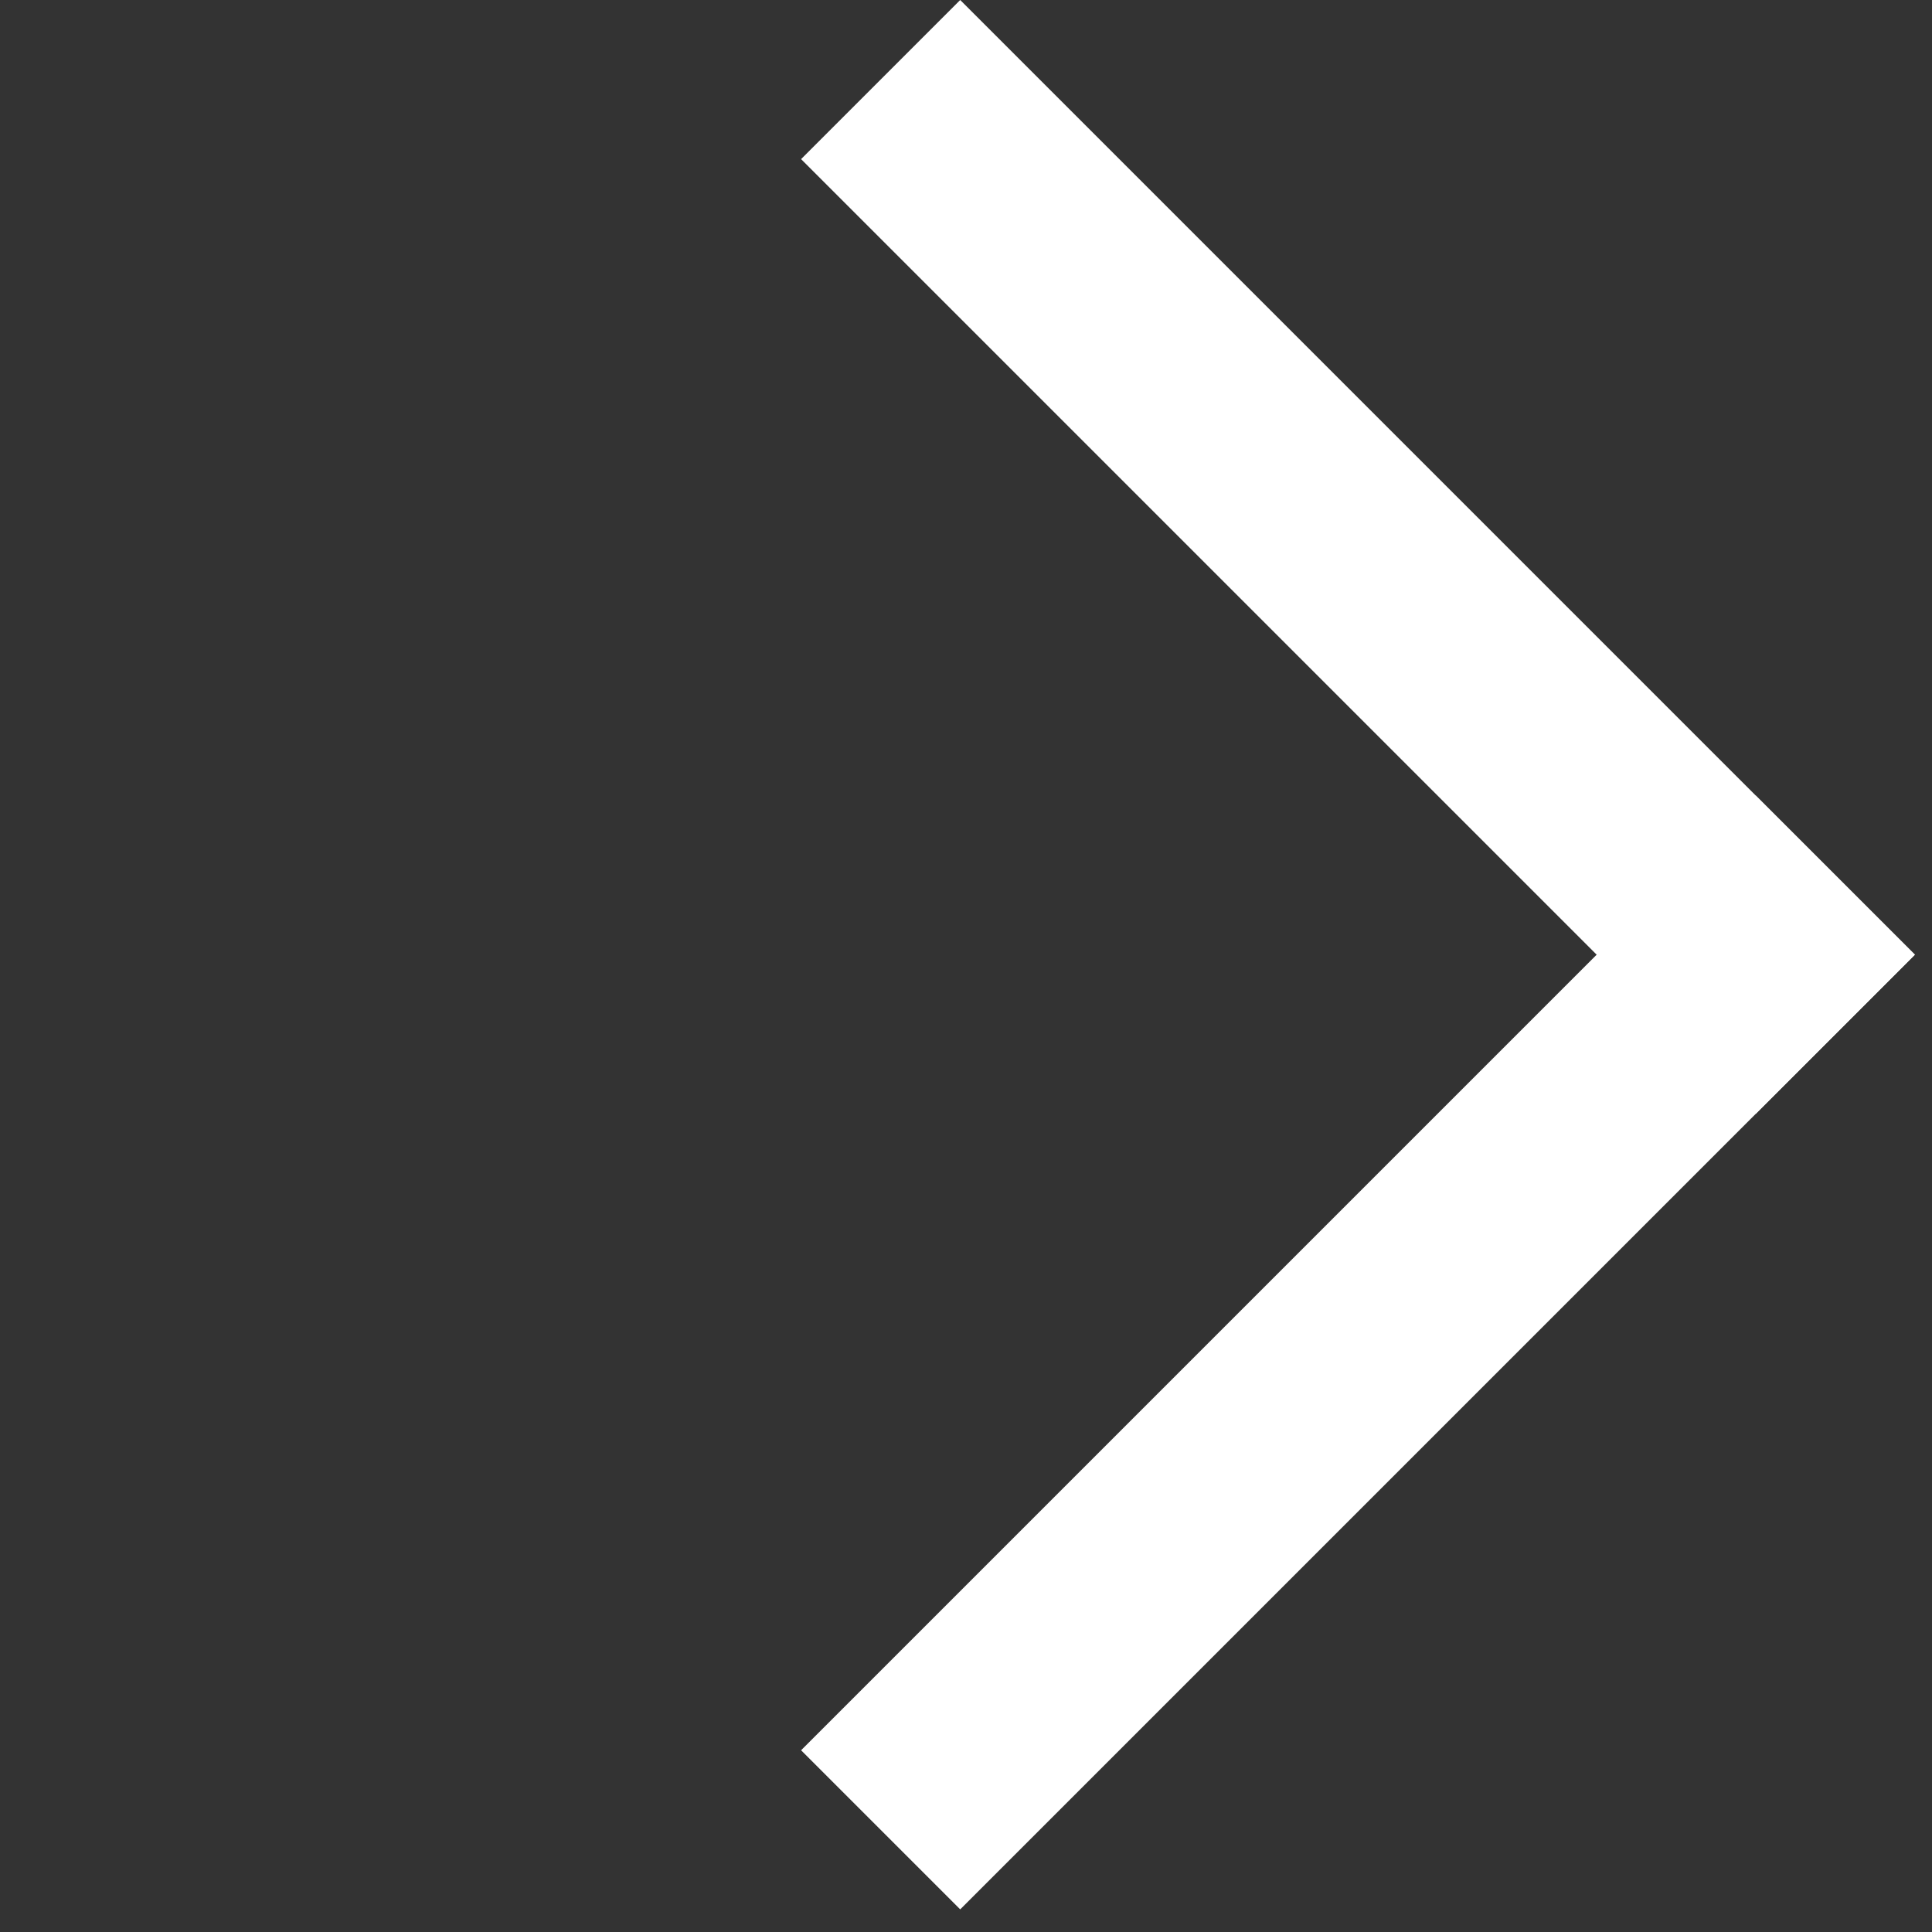
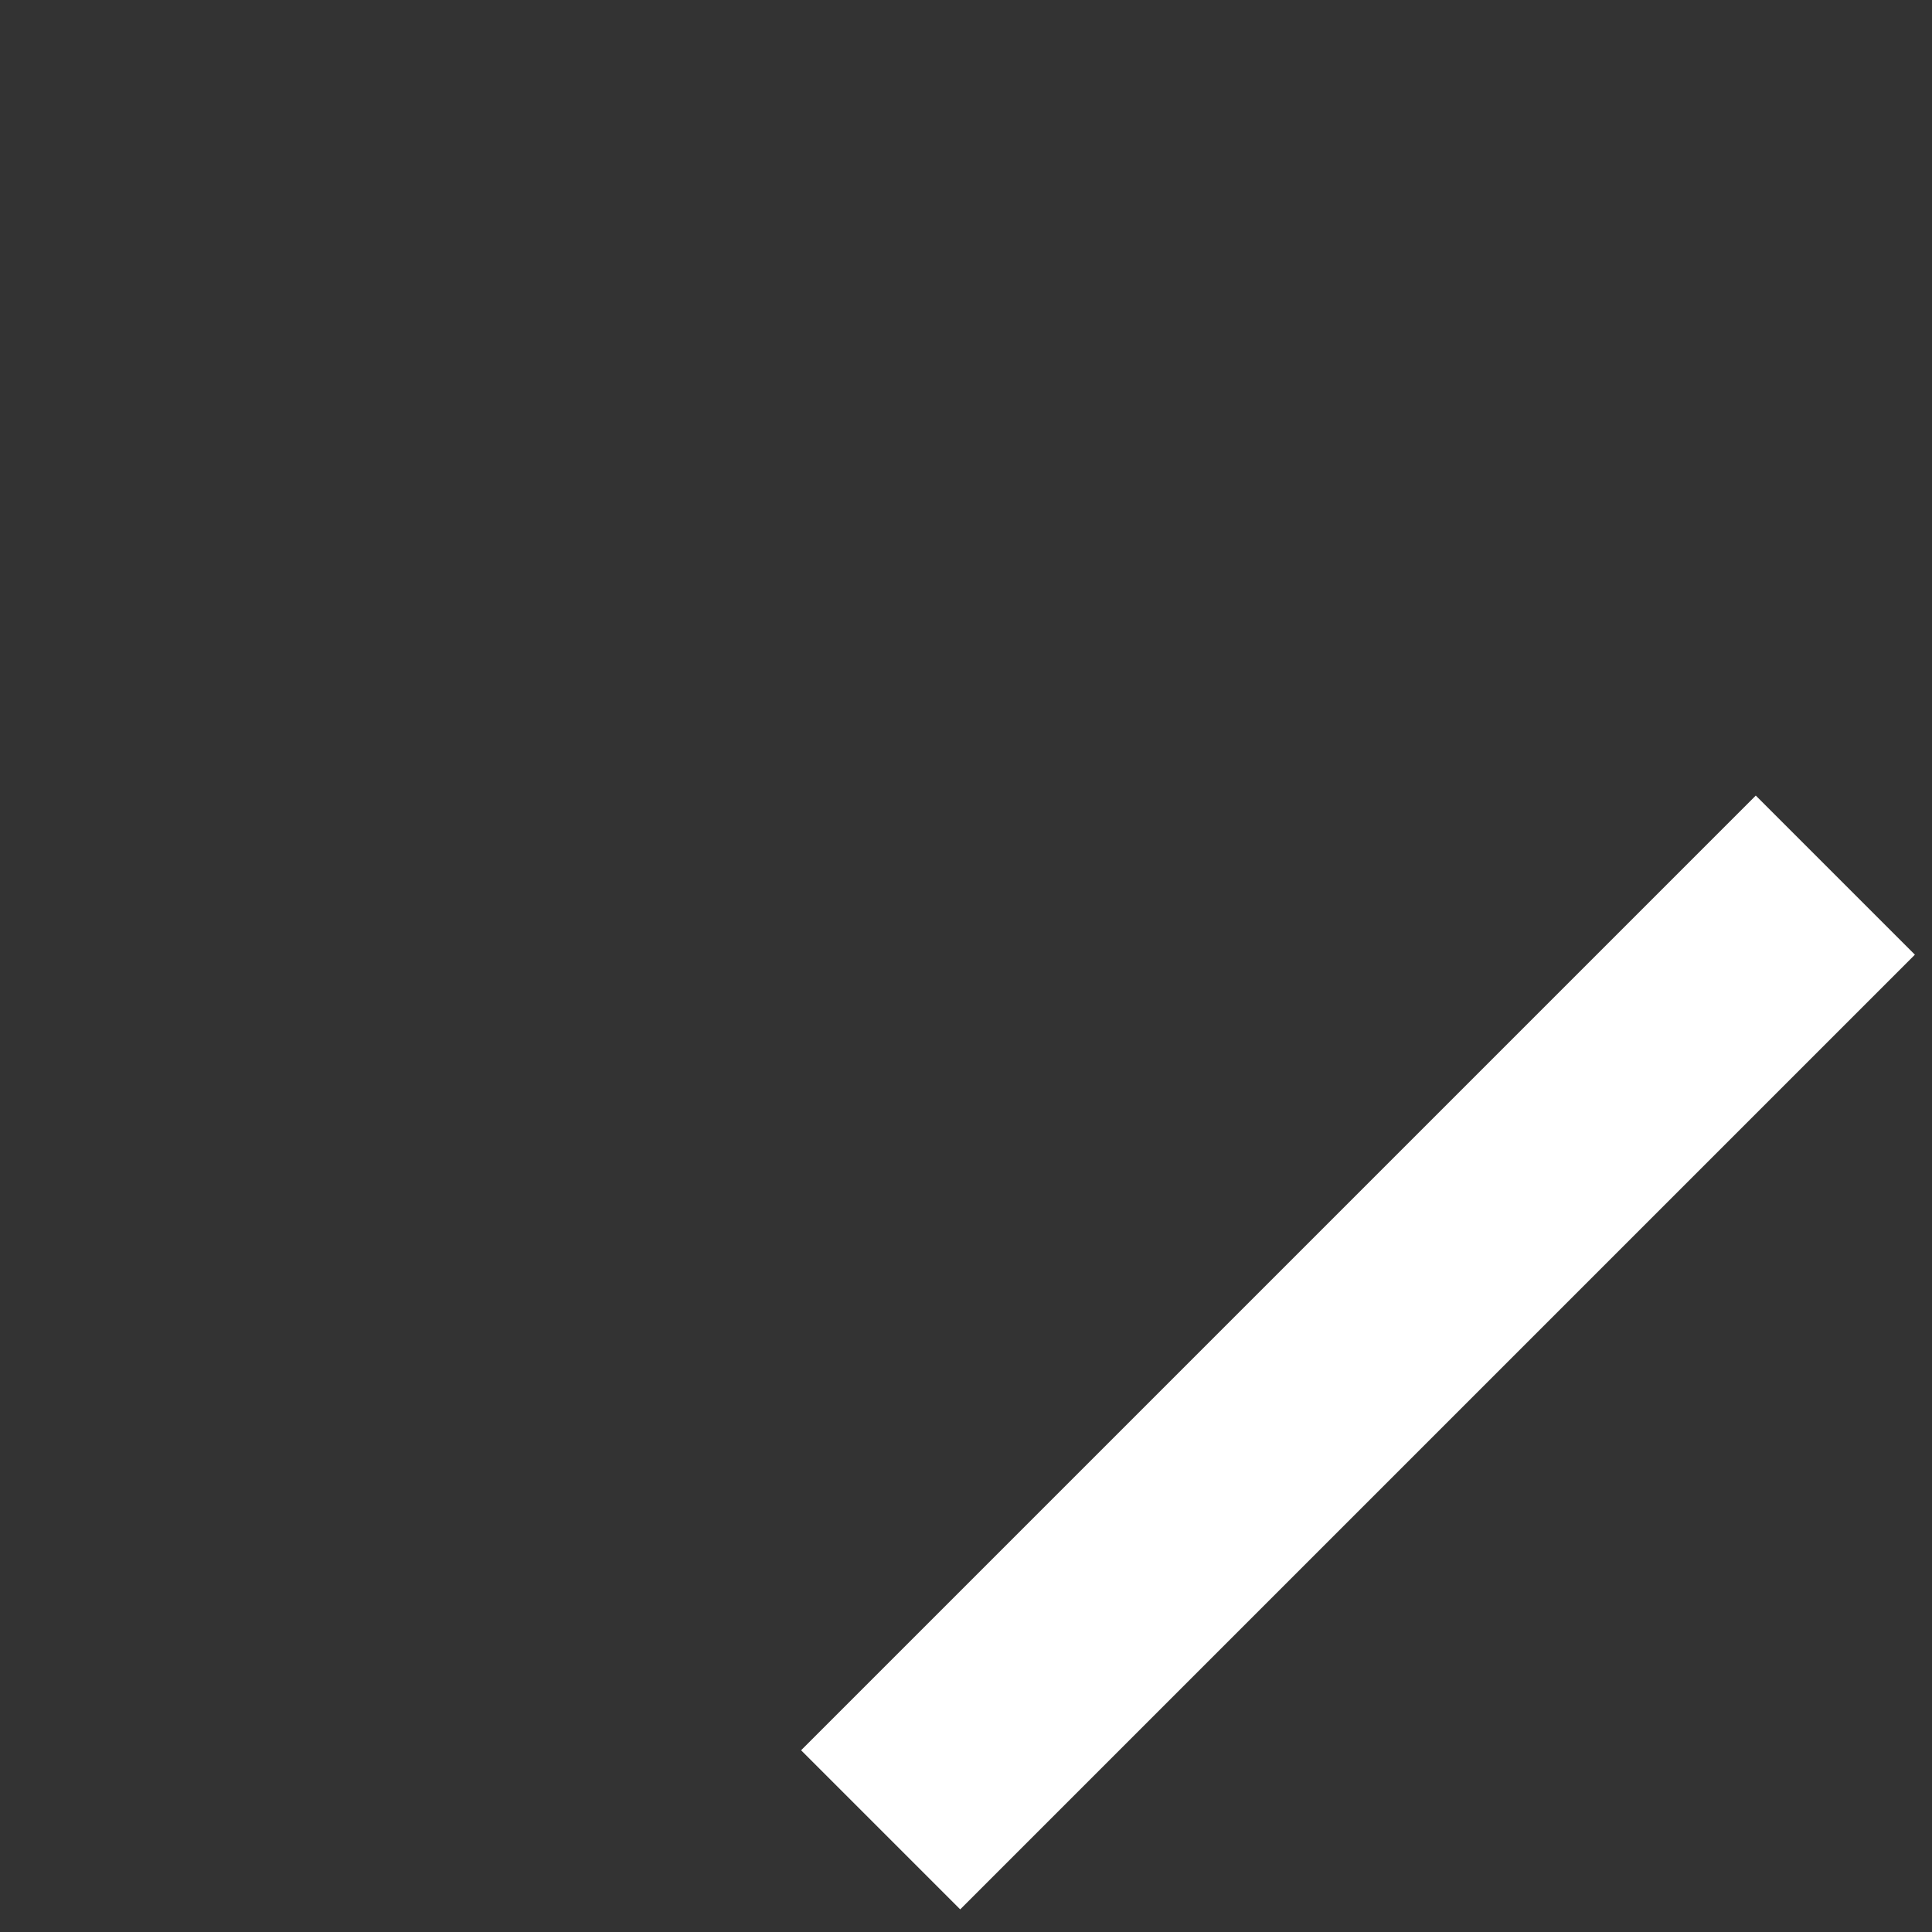
<svg xmlns="http://www.w3.org/2000/svg" width="34" height="34" viewBox="0 0 34 34" fill="none">
  <rect x="0" y="0" width="34" height="34" fill="#333333" stroke="none" />
-   <rect x="16.898" y="-0" width="23.76" height="3.96" transform="rotate(45 16.898 -0)" fill="white" />
  <rect x="33.699" y="16.801" width="23.76" height="3.96" transform="rotate(135 33.699 16.801)" fill="white" />
</svg>